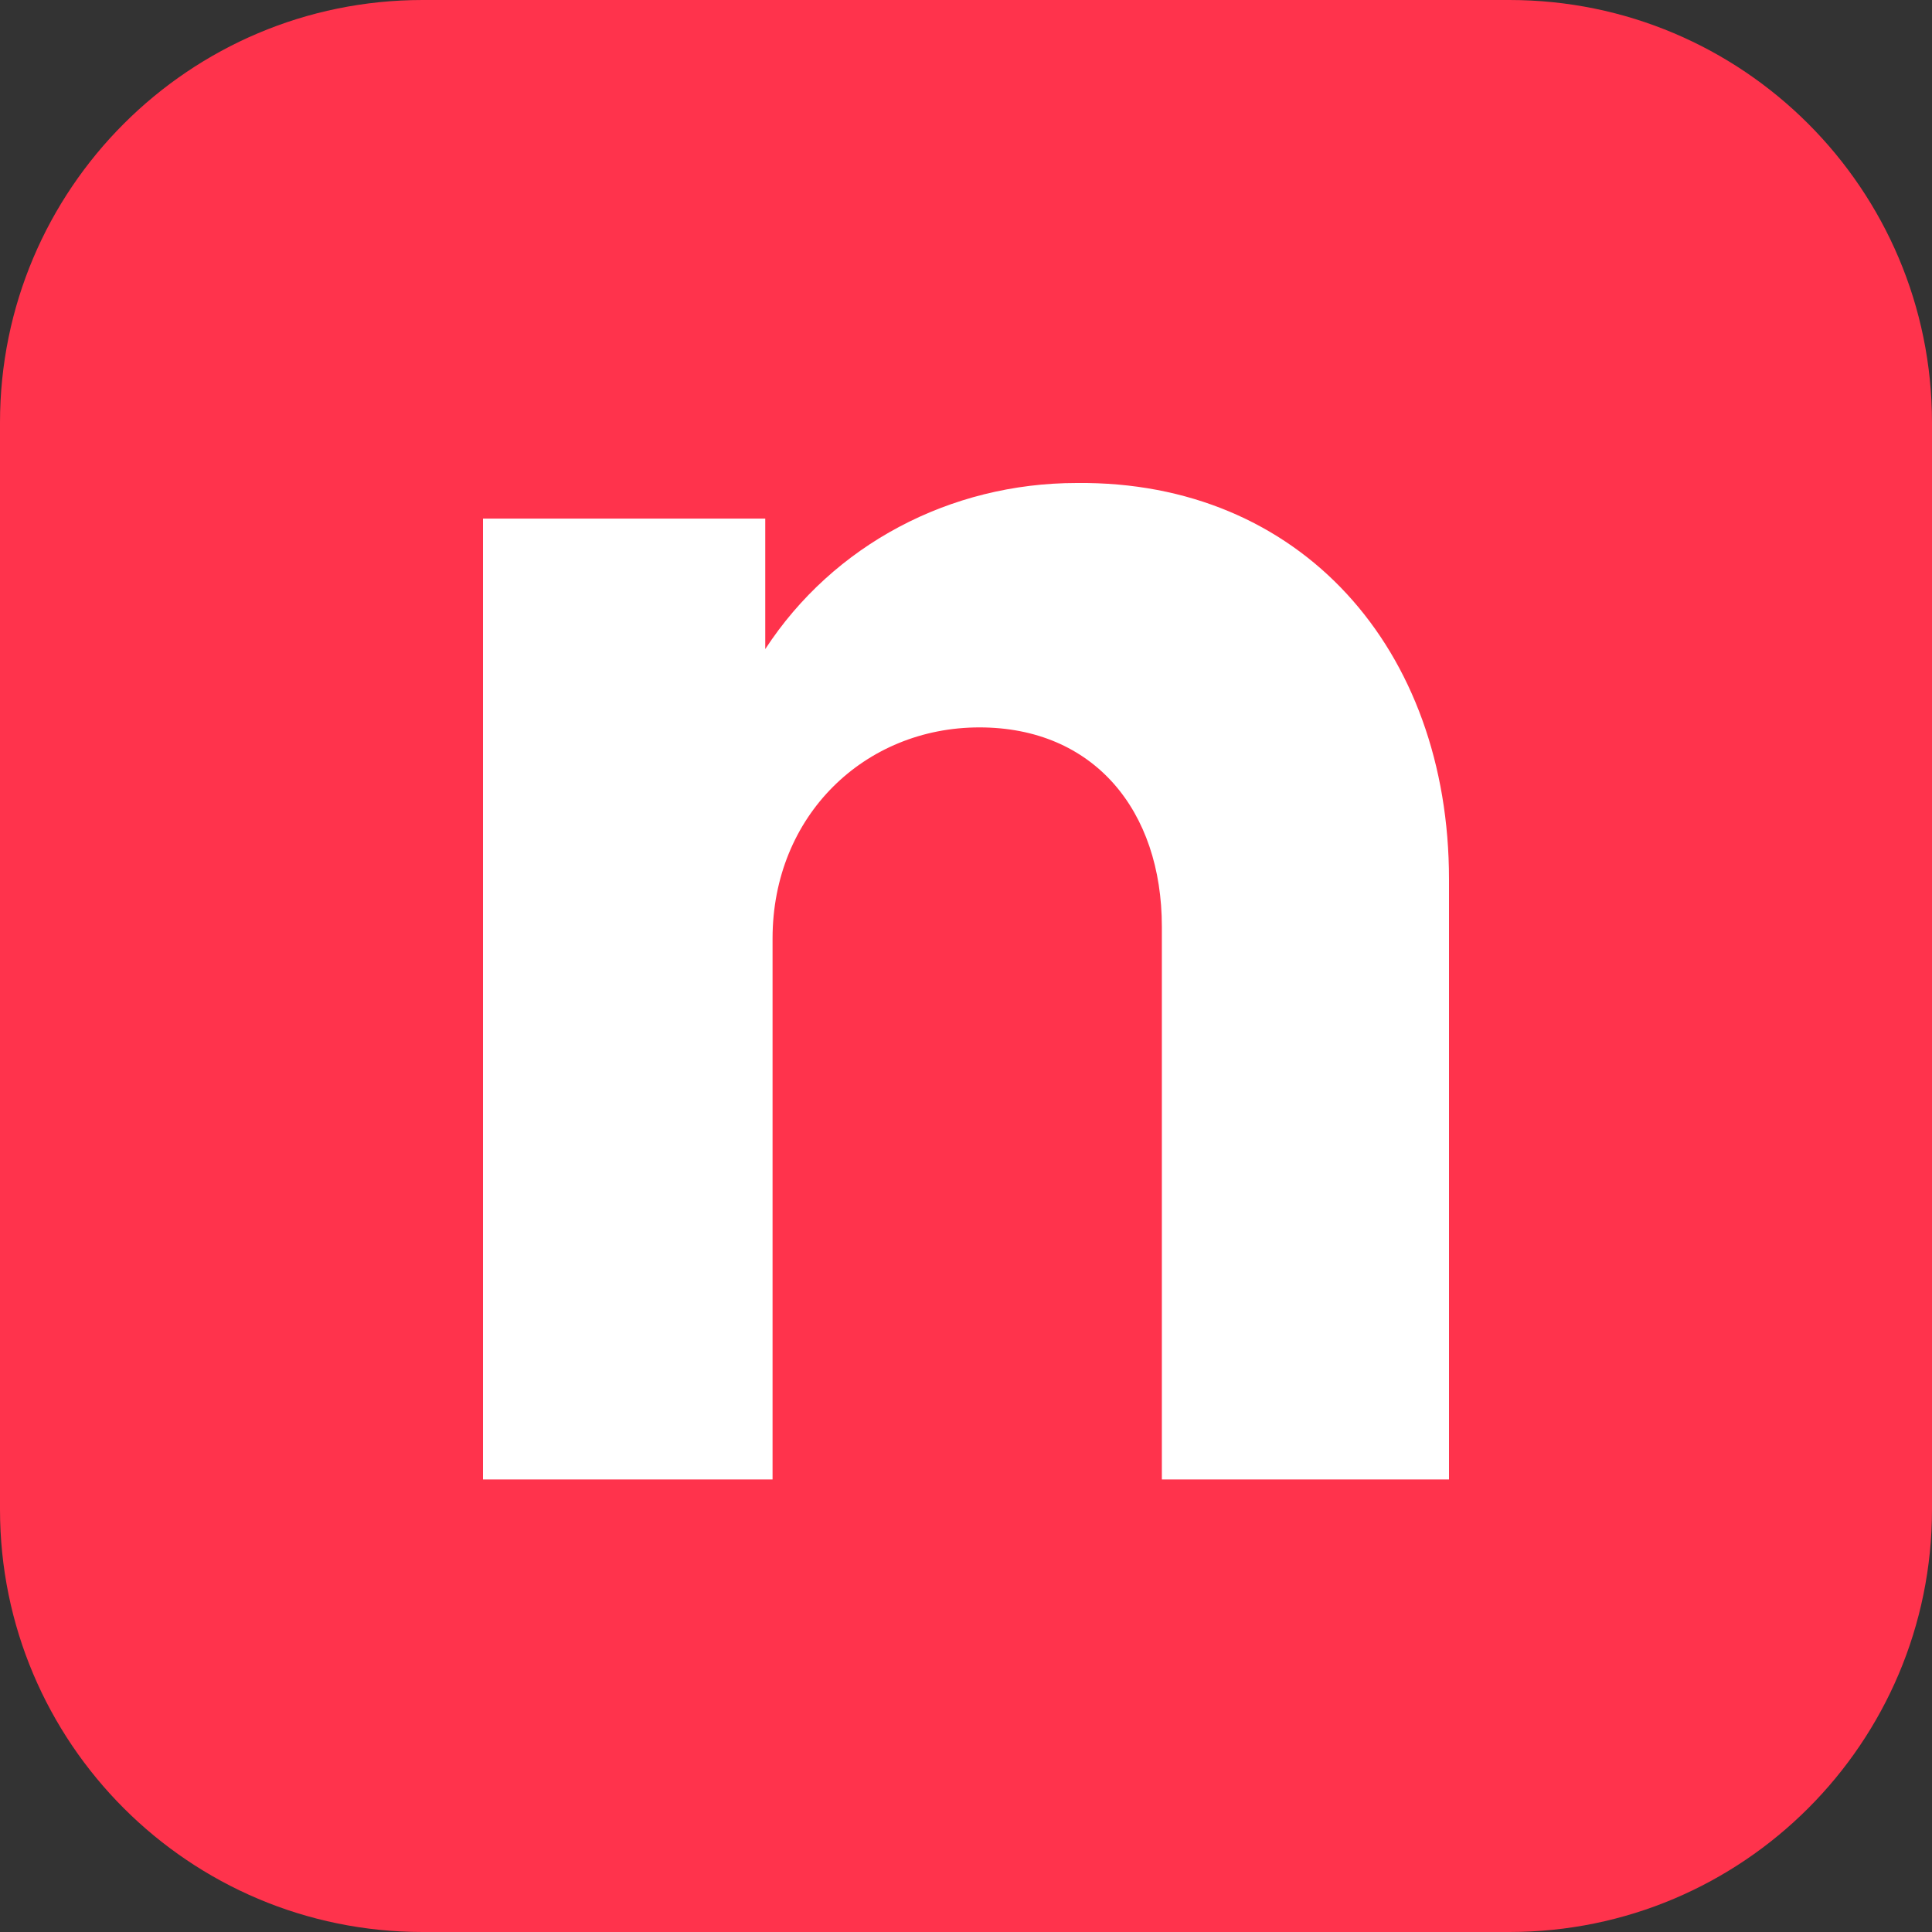
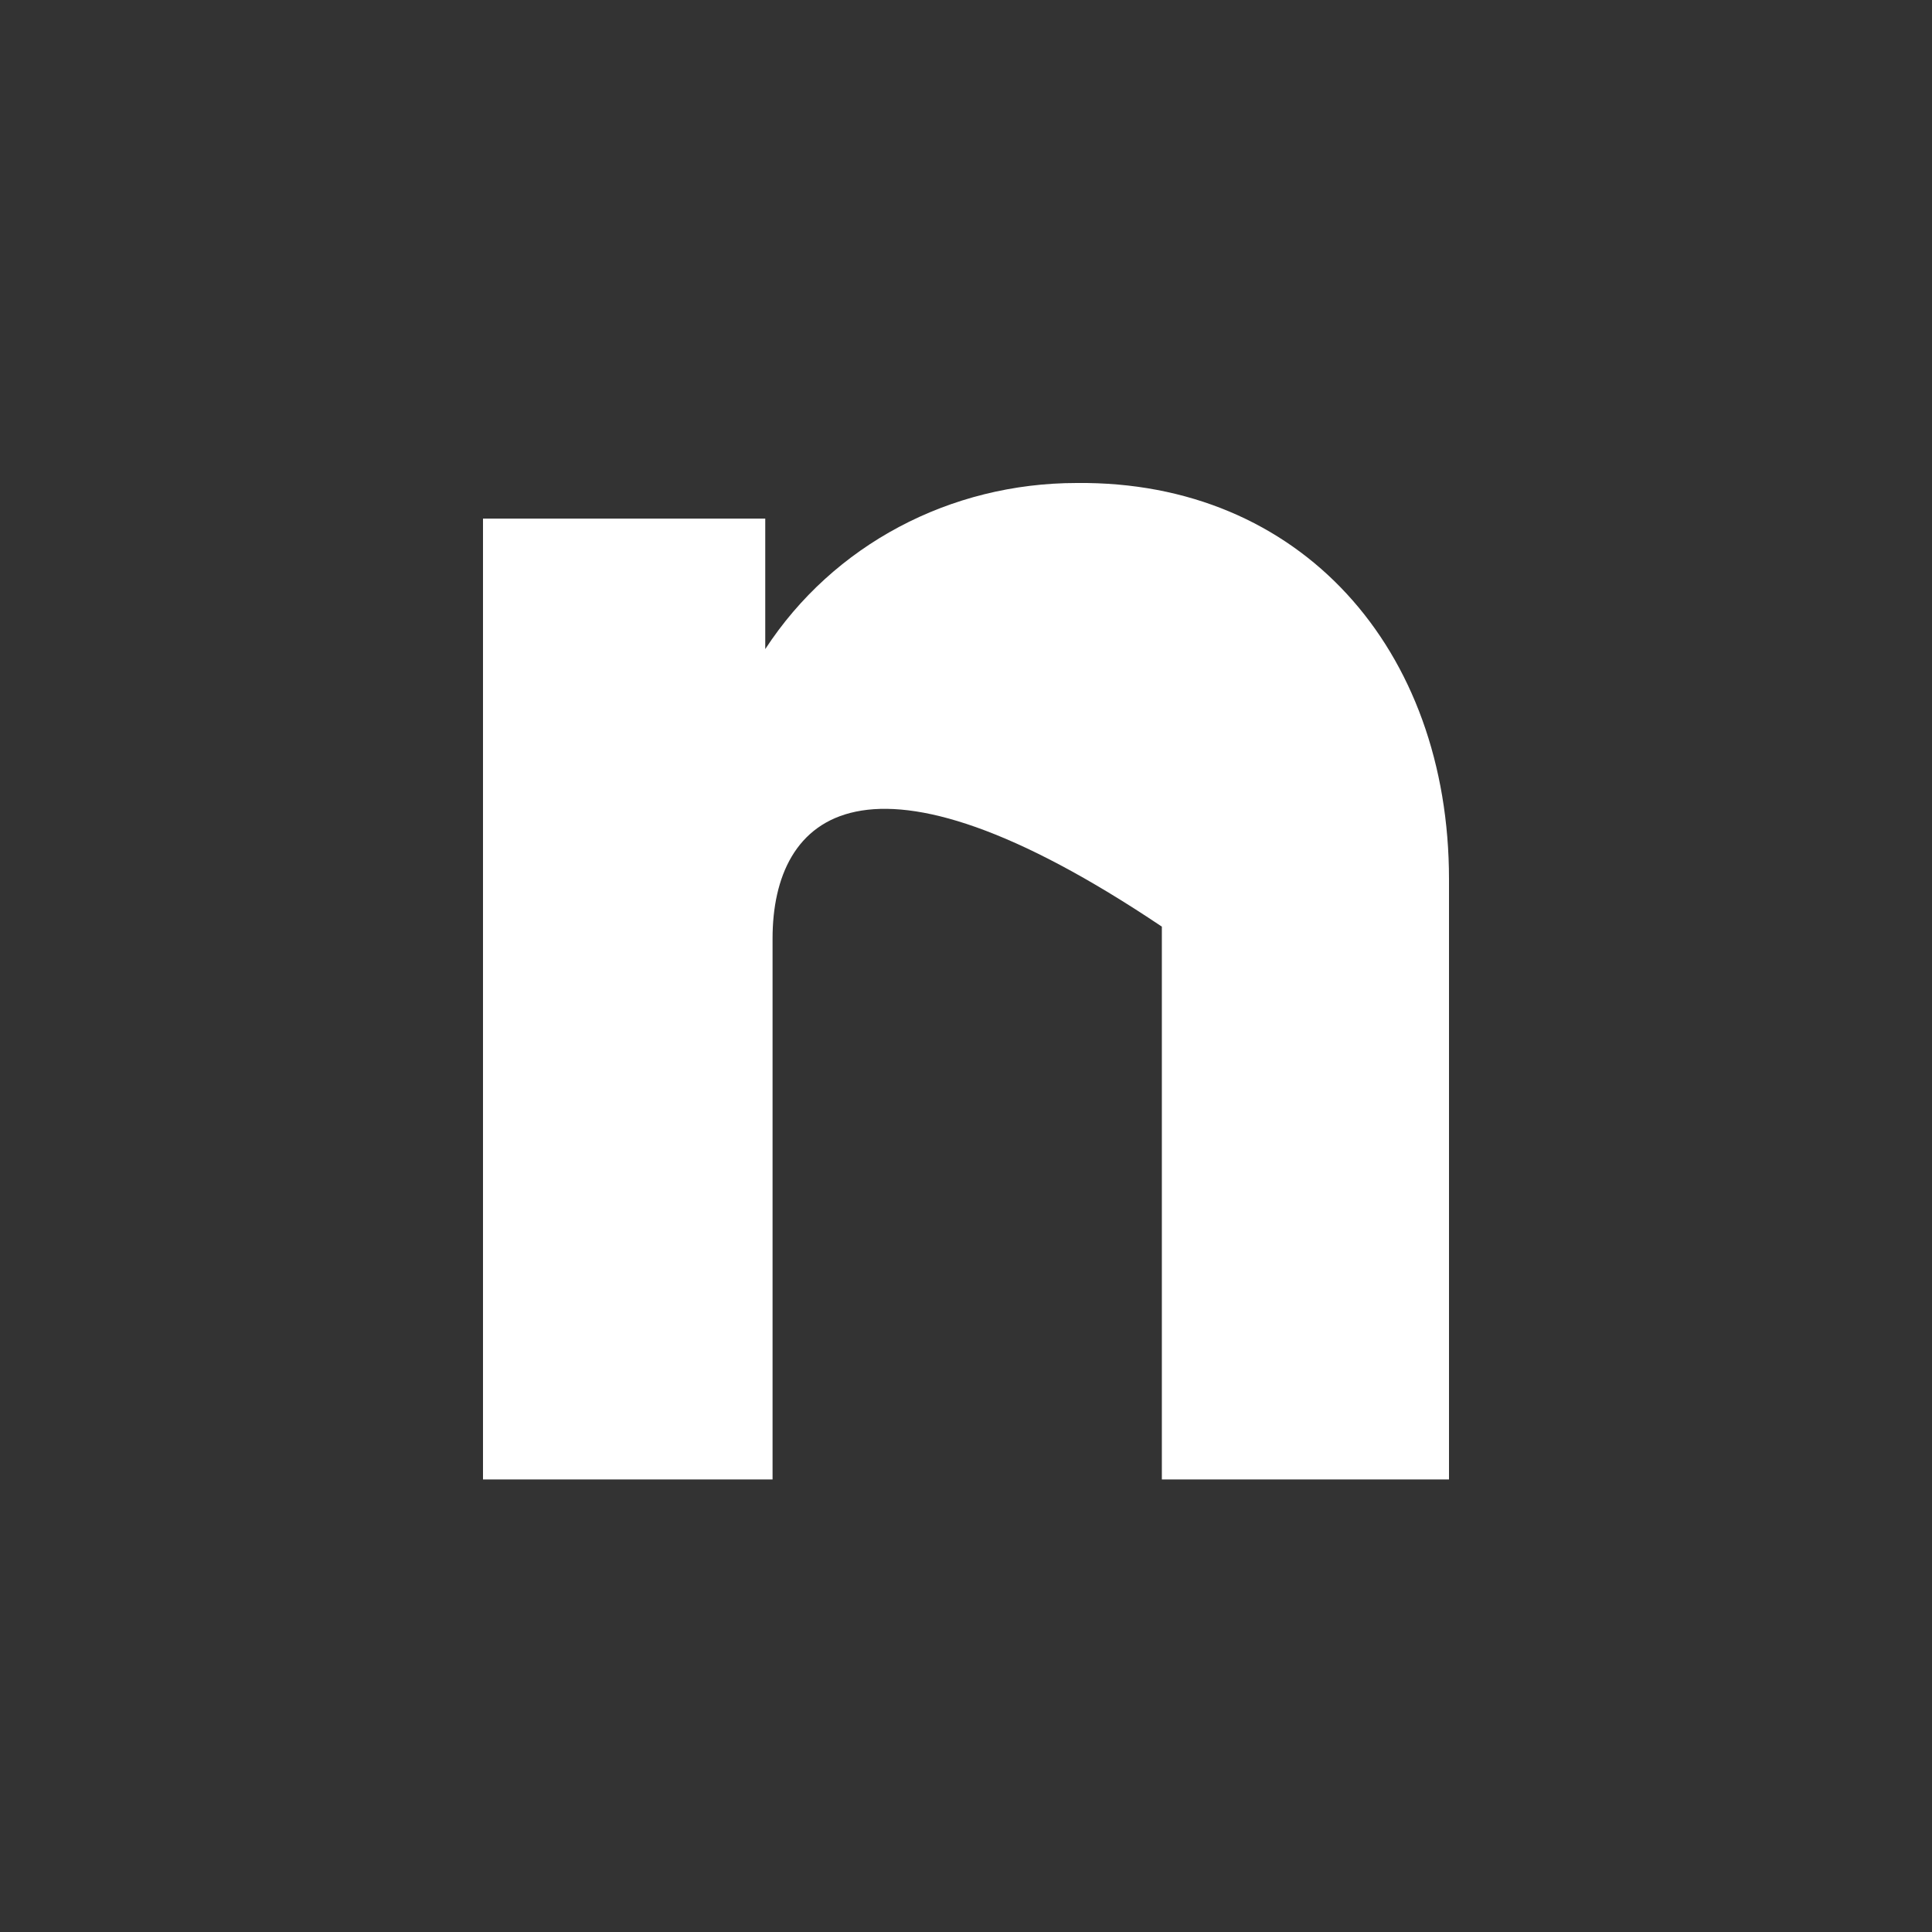
<svg xmlns="http://www.w3.org/2000/svg" width="32" height="32" viewBox="0 0 32 32" fill="none">
  <rect x="0" y="0" width="32" height="32" fill="#333333" stroke="none" />
-   <path d="M25.001 0H6.999C3.134 0 0 3.134 0 6.999V25.001C0 28.866 3.134 32 6.999 32H25.001C28.866 32 32 28.866 32 25.001V6.999C32 3.134 28.866 0 25.001 0Z" fill="#FF334C" />
-   <path d="M24 14.563V24.504H19.244V15.348C19.244 13.423 18.116 12.048 16.222 12.048C14.328 12.048 12.796 13.502 12.796 15.545V24.504H8V8.59H12.675V10.751C13.803 9.022 15.738 8 17.834 8C21.542 7.961 24 10.751 24 14.563Z" fill="white" />
+   <path d="M24 14.563V24.504H19.244V15.348C14.328 12.048 12.796 13.502 12.796 15.545V24.504H8V8.59H12.675V10.751C13.803 9.022 15.738 8 17.834 8C21.542 7.961 24 10.751 24 14.563Z" fill="white" />
</svg>